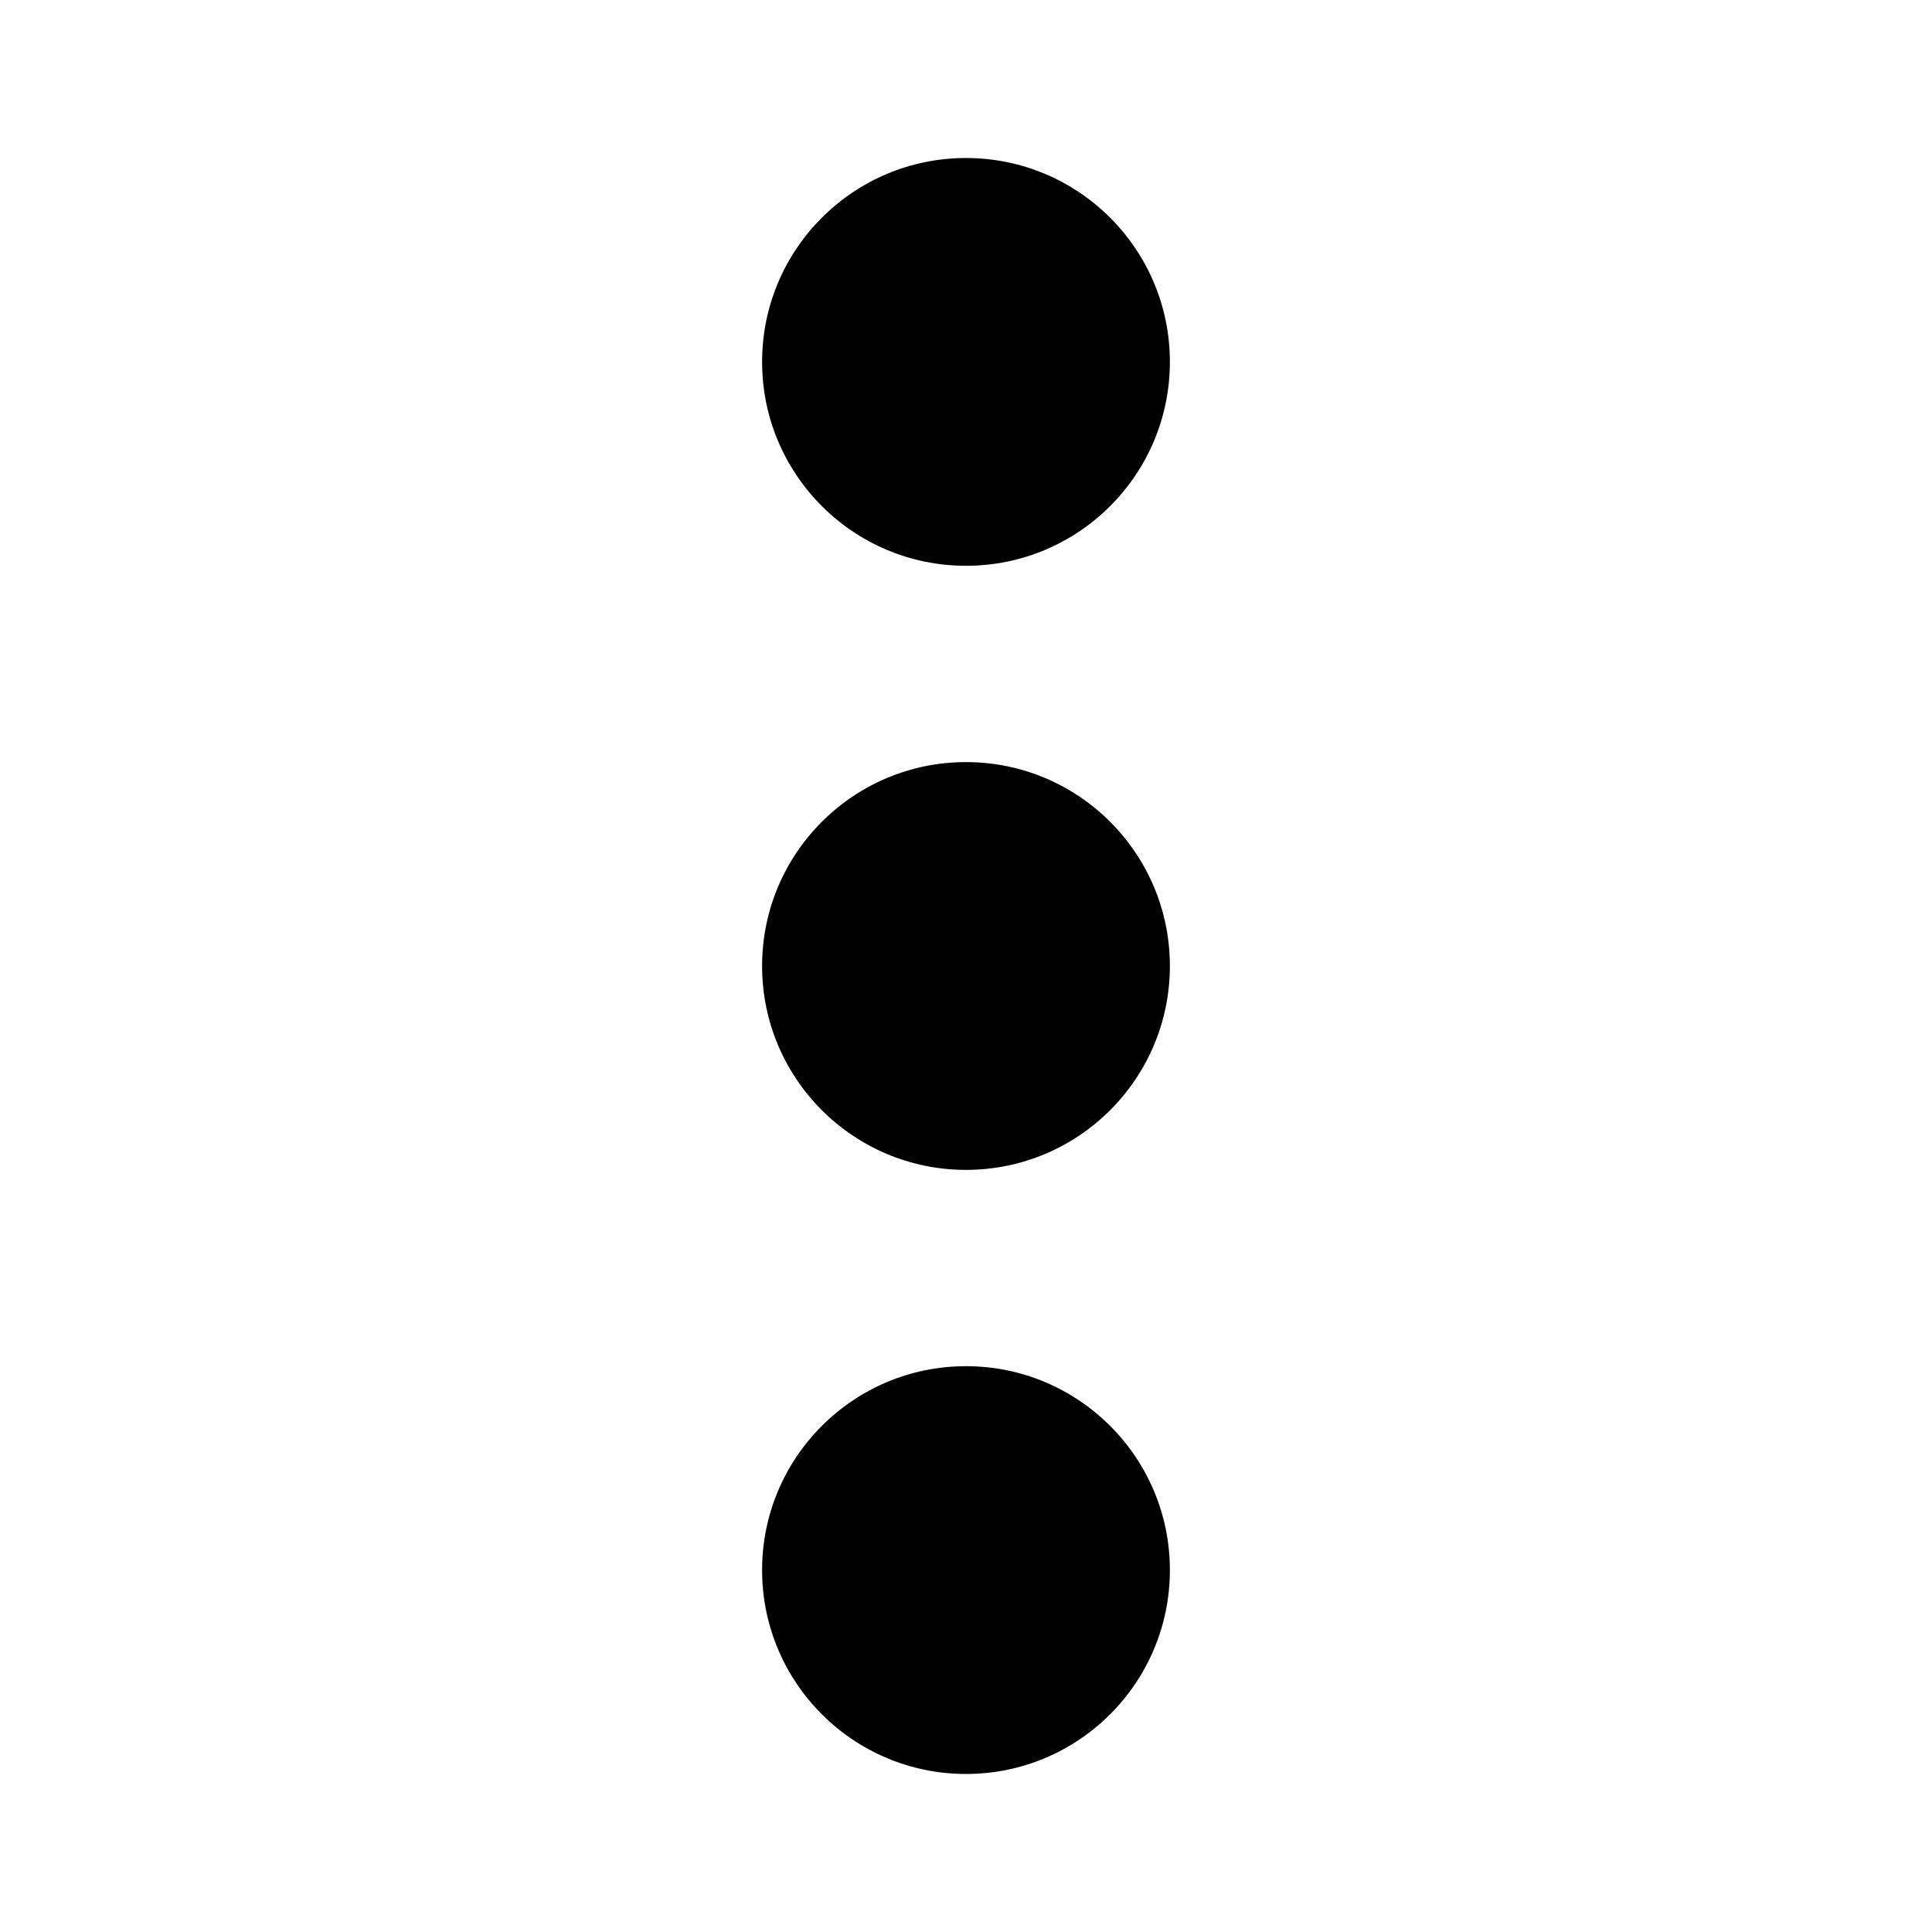
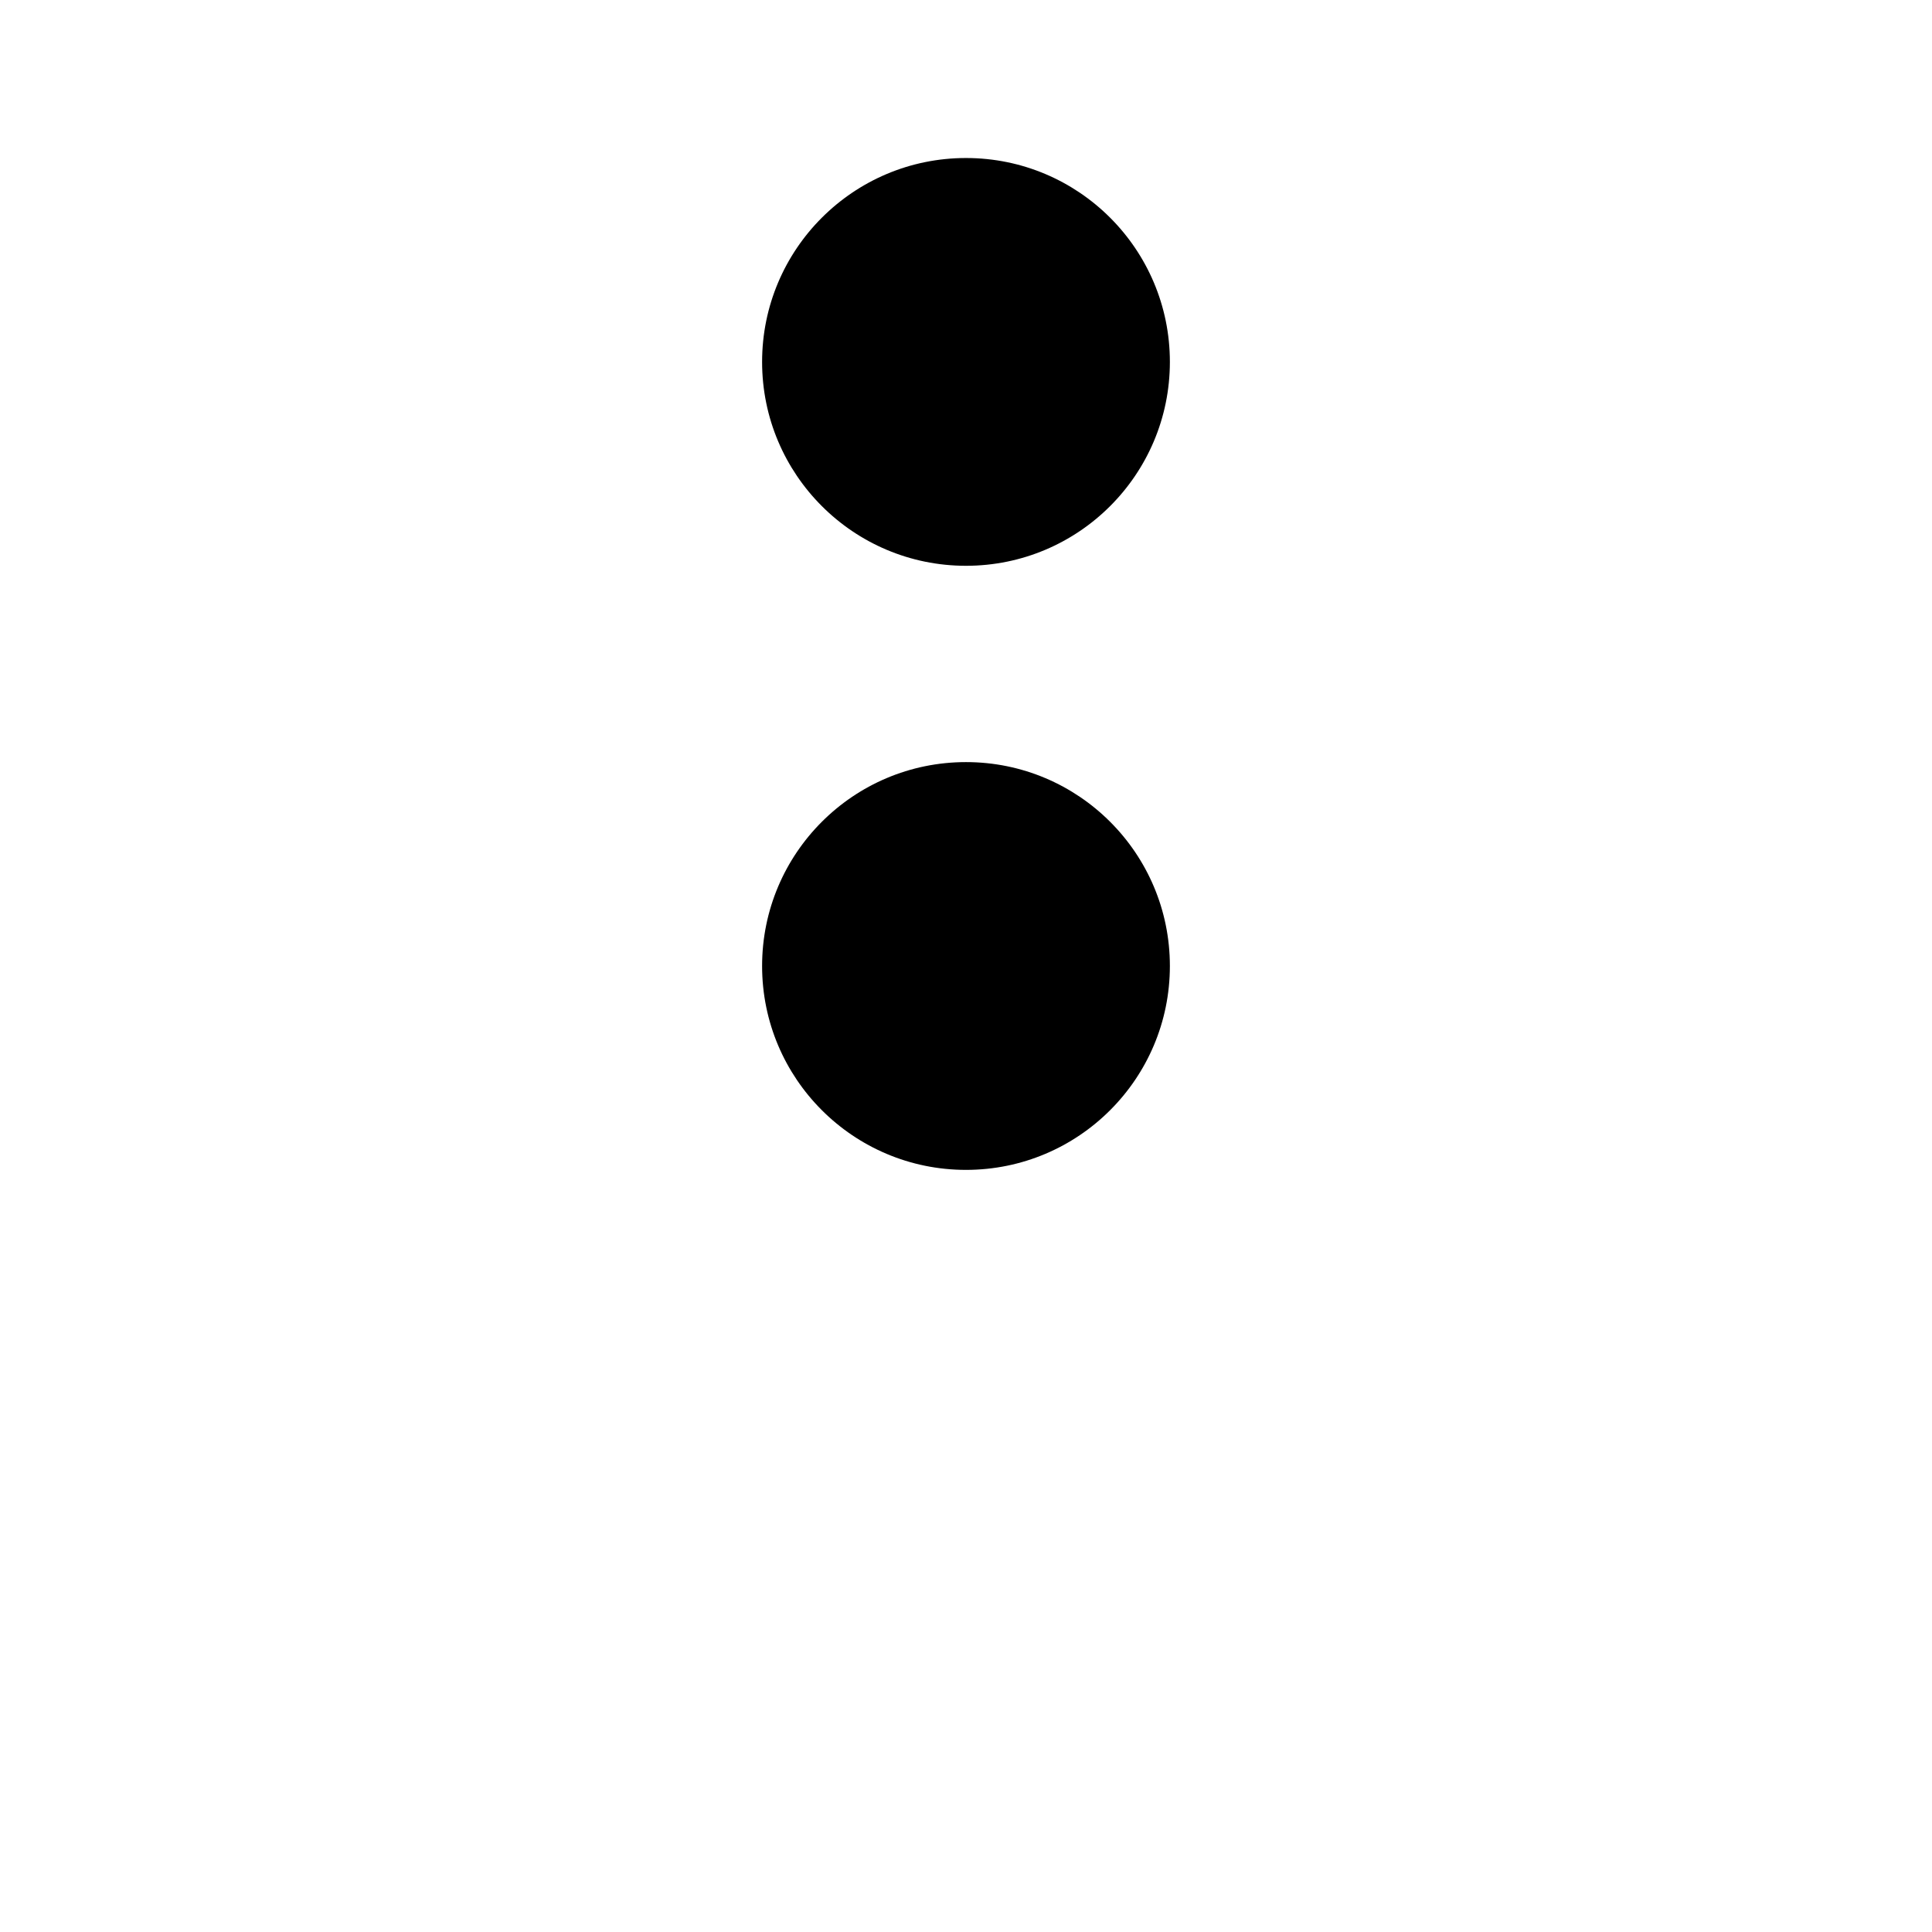
<svg xmlns="http://www.w3.org/2000/svg" fill="#000000" width="800px" height="800px" version="1.1" viewBox="144 144 512 512">
  <g>
-     <path d="m454.03 560.09c0 29.84-24.191 54.031-54.031 54.031-29.844 0-54.035-24.191-54.035-54.031 0-29.844 24.191-54.035 54.035-54.035 29.84 0 54.031 24.191 54.031 54.035" />
    <path d="m454.03 400c0 29.84-24.191 54.031-54.031 54.031-29.844 0-54.035-24.191-54.035-54.031 0-29.844 24.191-54.035 54.035-54.035 29.84 0 54.031 24.191 54.031 54.035" />
    <path d="m454.03 239.91c0 29.84-24.191 54.031-54.031 54.031-29.844 0-54.035-24.191-54.035-54.031 0-29.844 24.191-54.035 54.035-54.035 29.84 0 54.031 24.191 54.031 54.035" />
  </g>
</svg>